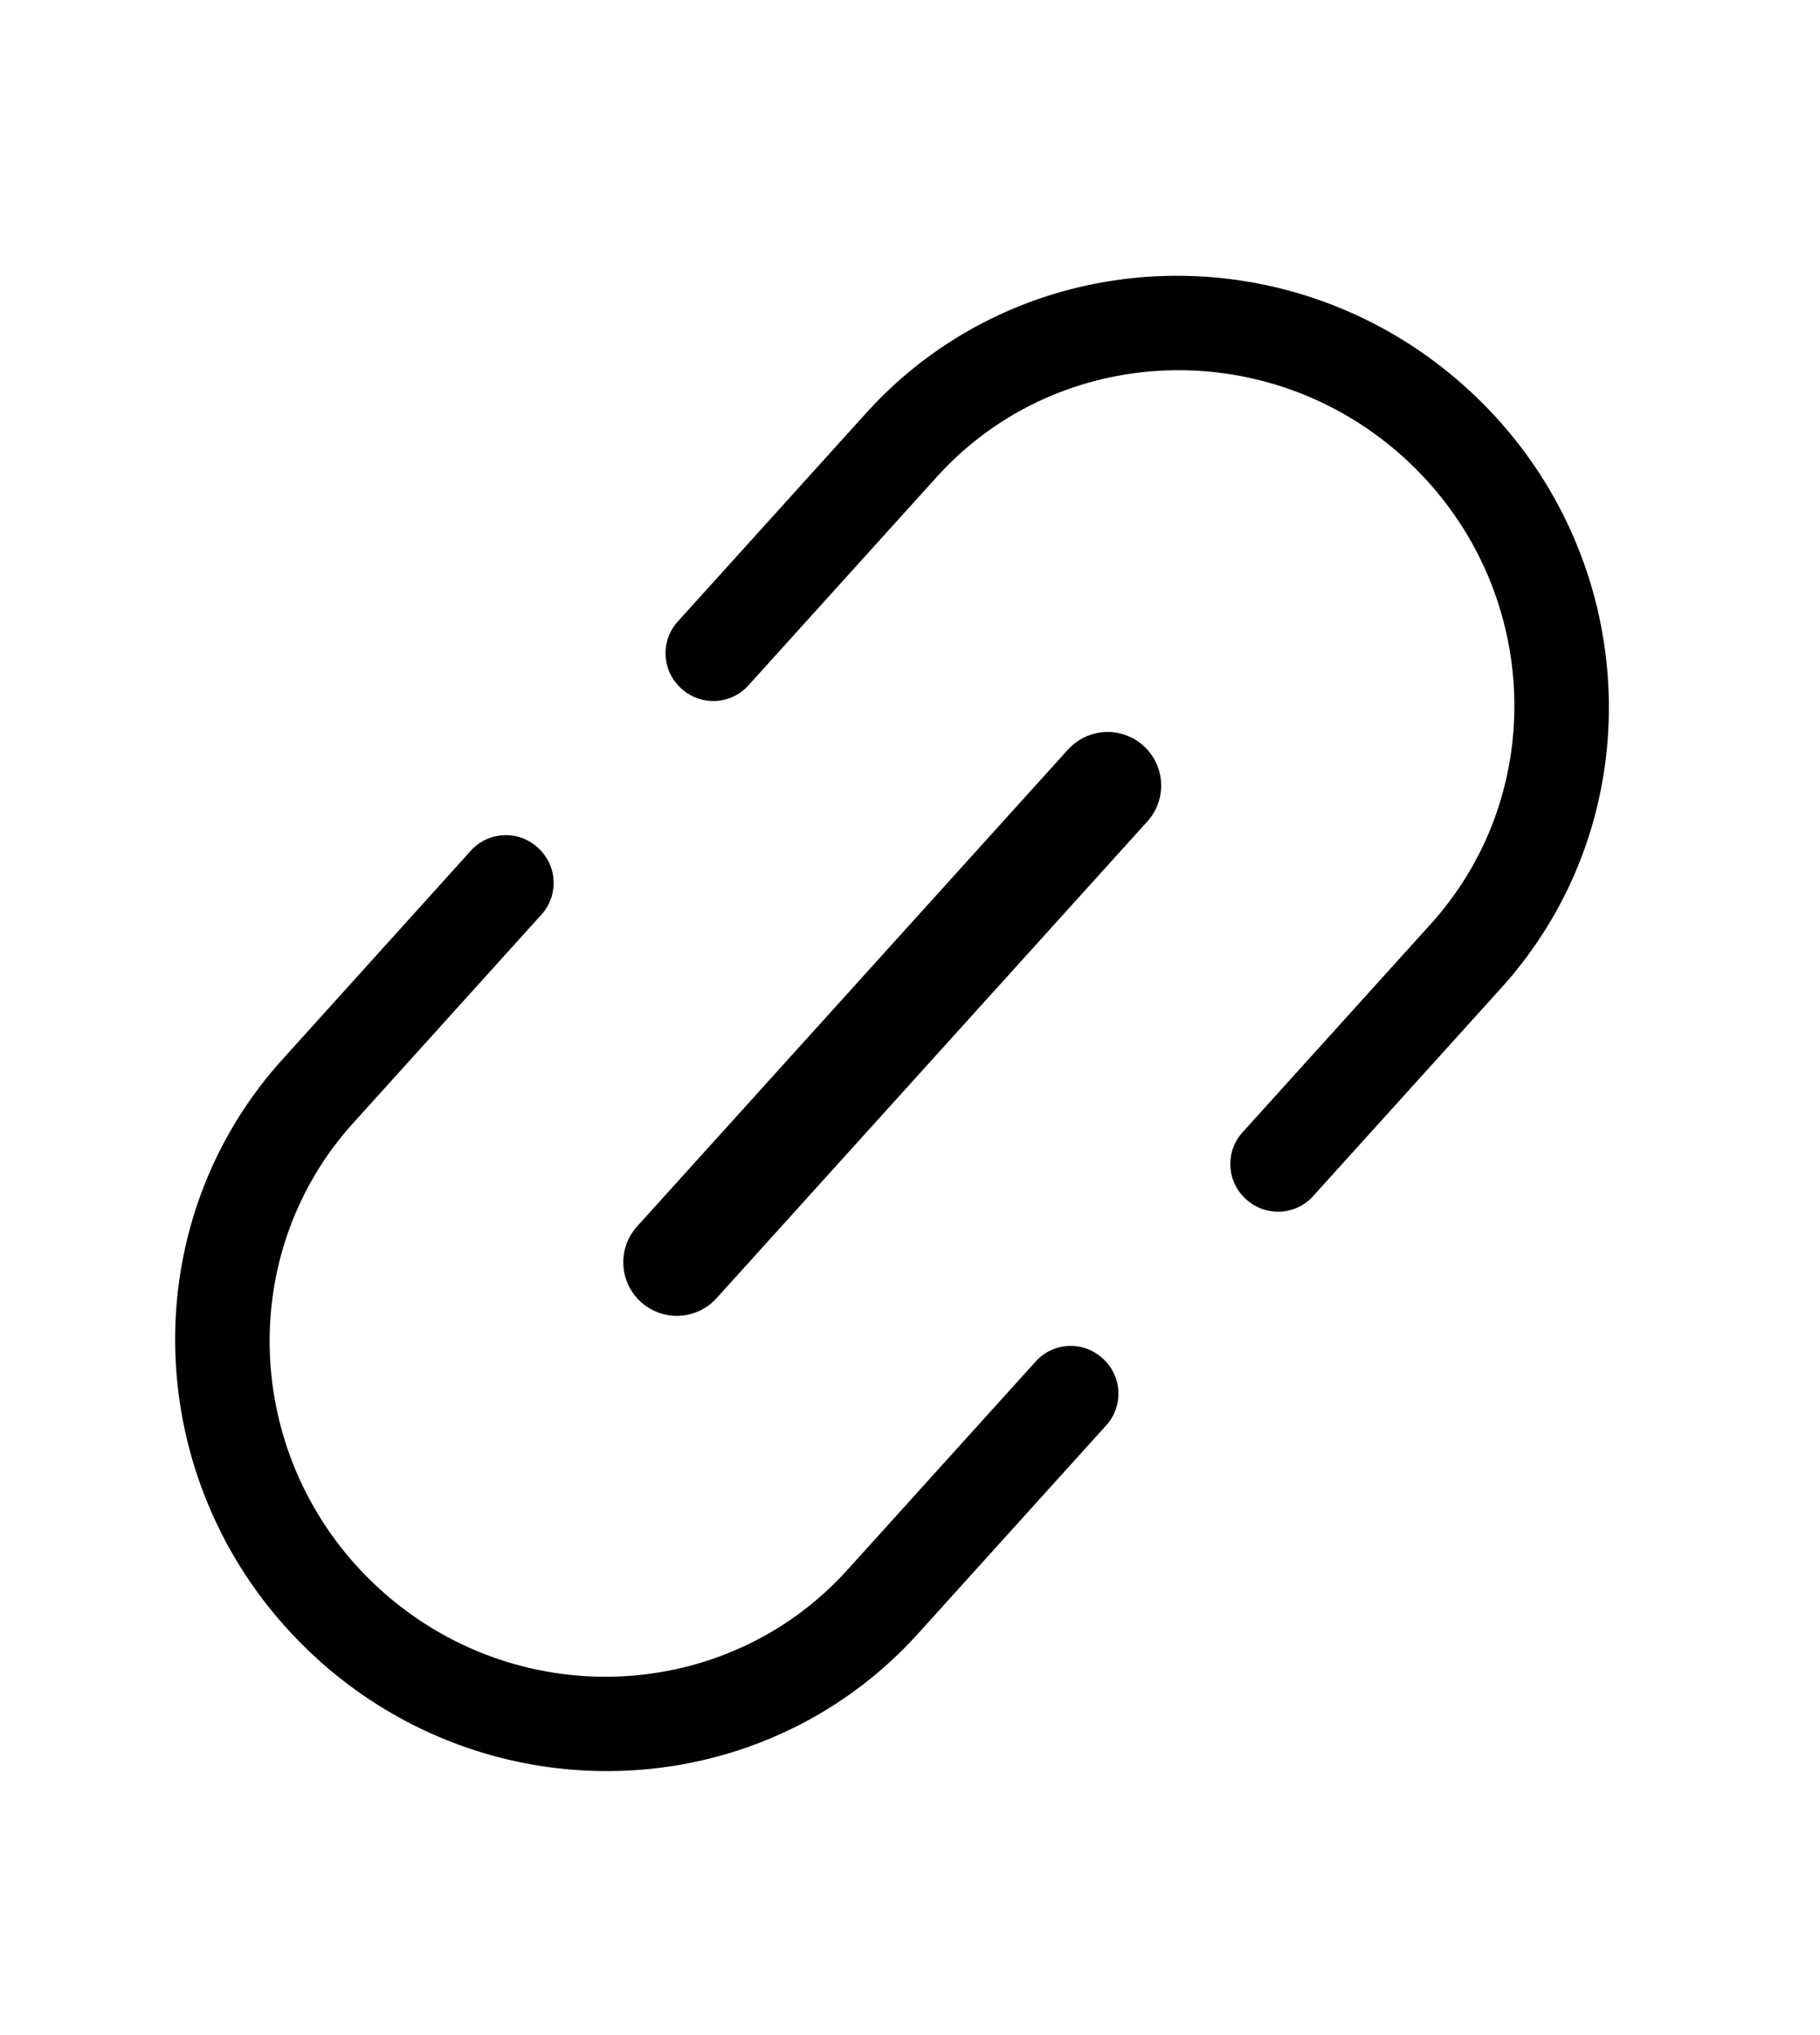
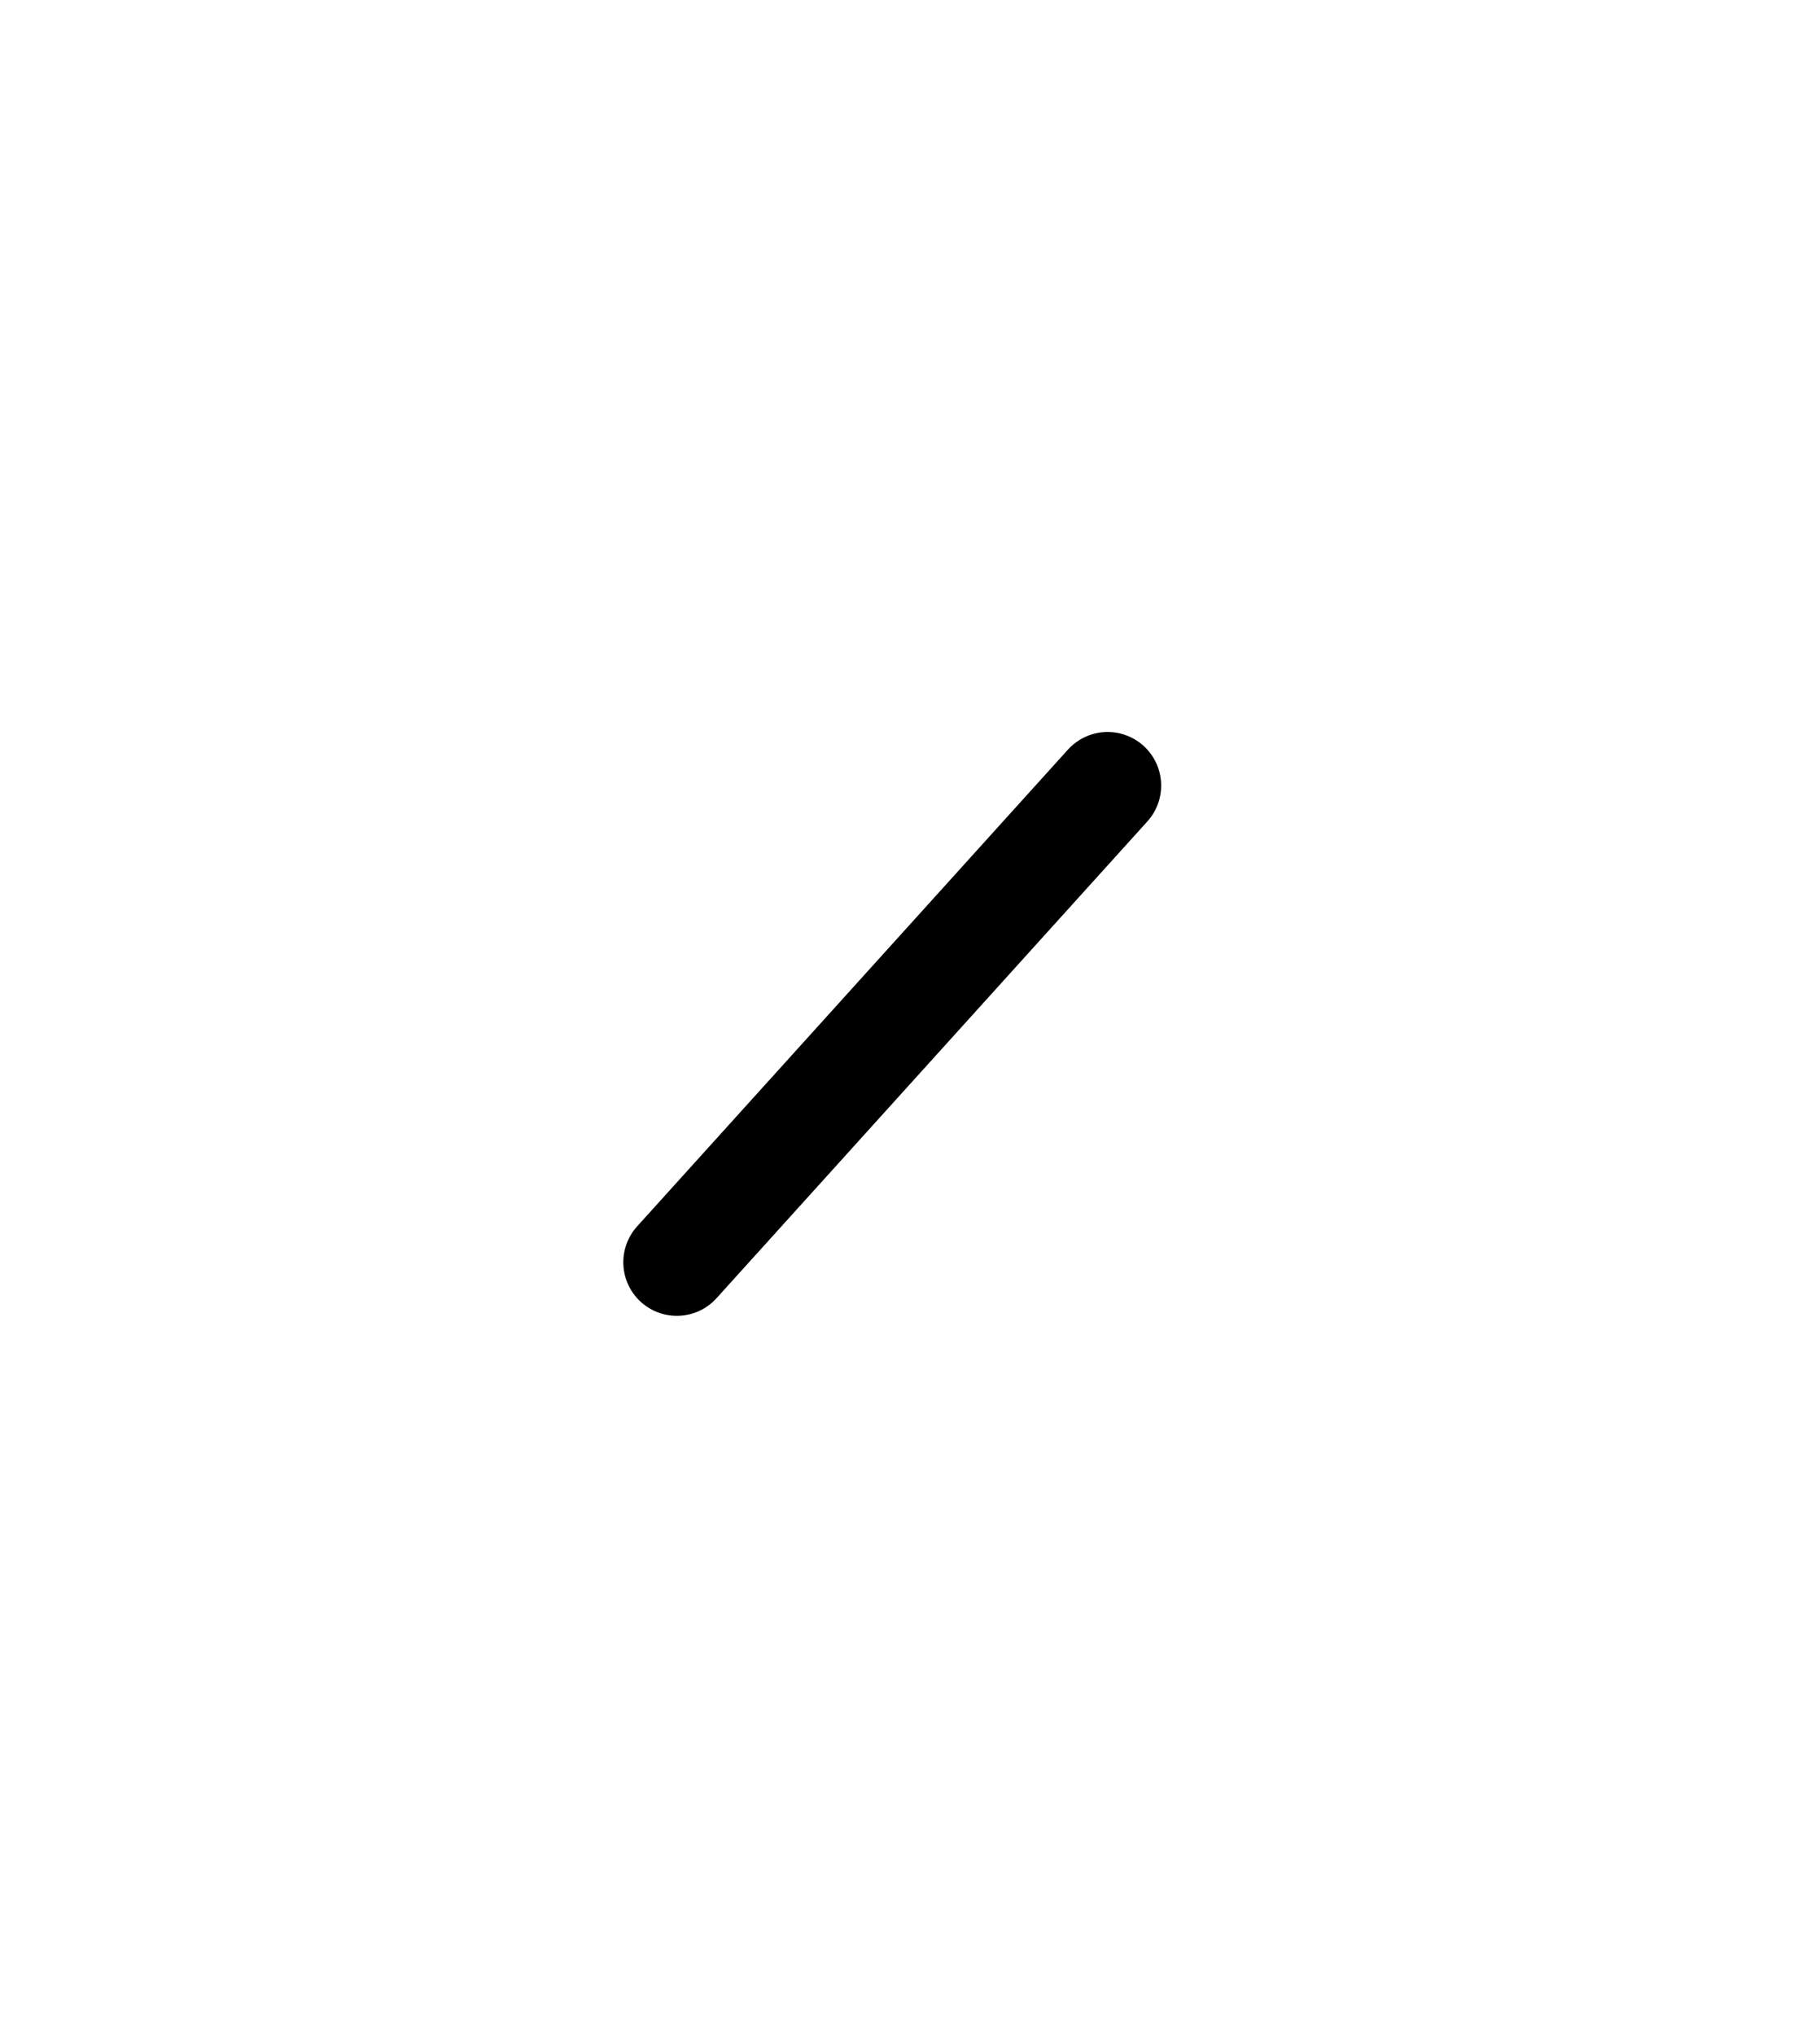
<svg xmlns="http://www.w3.org/2000/svg" width="17" height="19" fill="none">
  <path d="M6.322 11.785l4.024-4.451" stroke="#000" stroke-linecap="round" />
-   <path fill-rule="evenodd" clip-rule="evenodd" d="M2.967 15.49C1.33 14.01 1.182 11.5 2.64 9.889L4.4 7.94a.441.441 0 01.624-.026.441.441 0 01.036.622L3.3 10.484c-1.134 1.254-1.02 3.206.254 4.358 1.275 1.152 3.228 1.069 4.362-.186l1.76-1.947a.44.44 0 01.623-.027.441.441 0 01.036.623l-1.76 1.947c-1.458 1.613-3.969 1.72-5.608.239zM13.696 3.62c-1.639-1.482-4.15-1.375-5.608.239l-1.76 1.947a.441.441 0 00.037.623.441.441 0 00.623-.027l1.76-1.947c1.134-1.255 3.087-1.338 4.362-.186 1.274 1.152 1.388 3.103.254 4.358l-1.76 1.947a.441.441 0 00.036.623.441.441 0 00.623-.027l1.76-1.947c1.459-1.613 1.312-4.122-.327-5.603z" fill="#000" />
</svg>